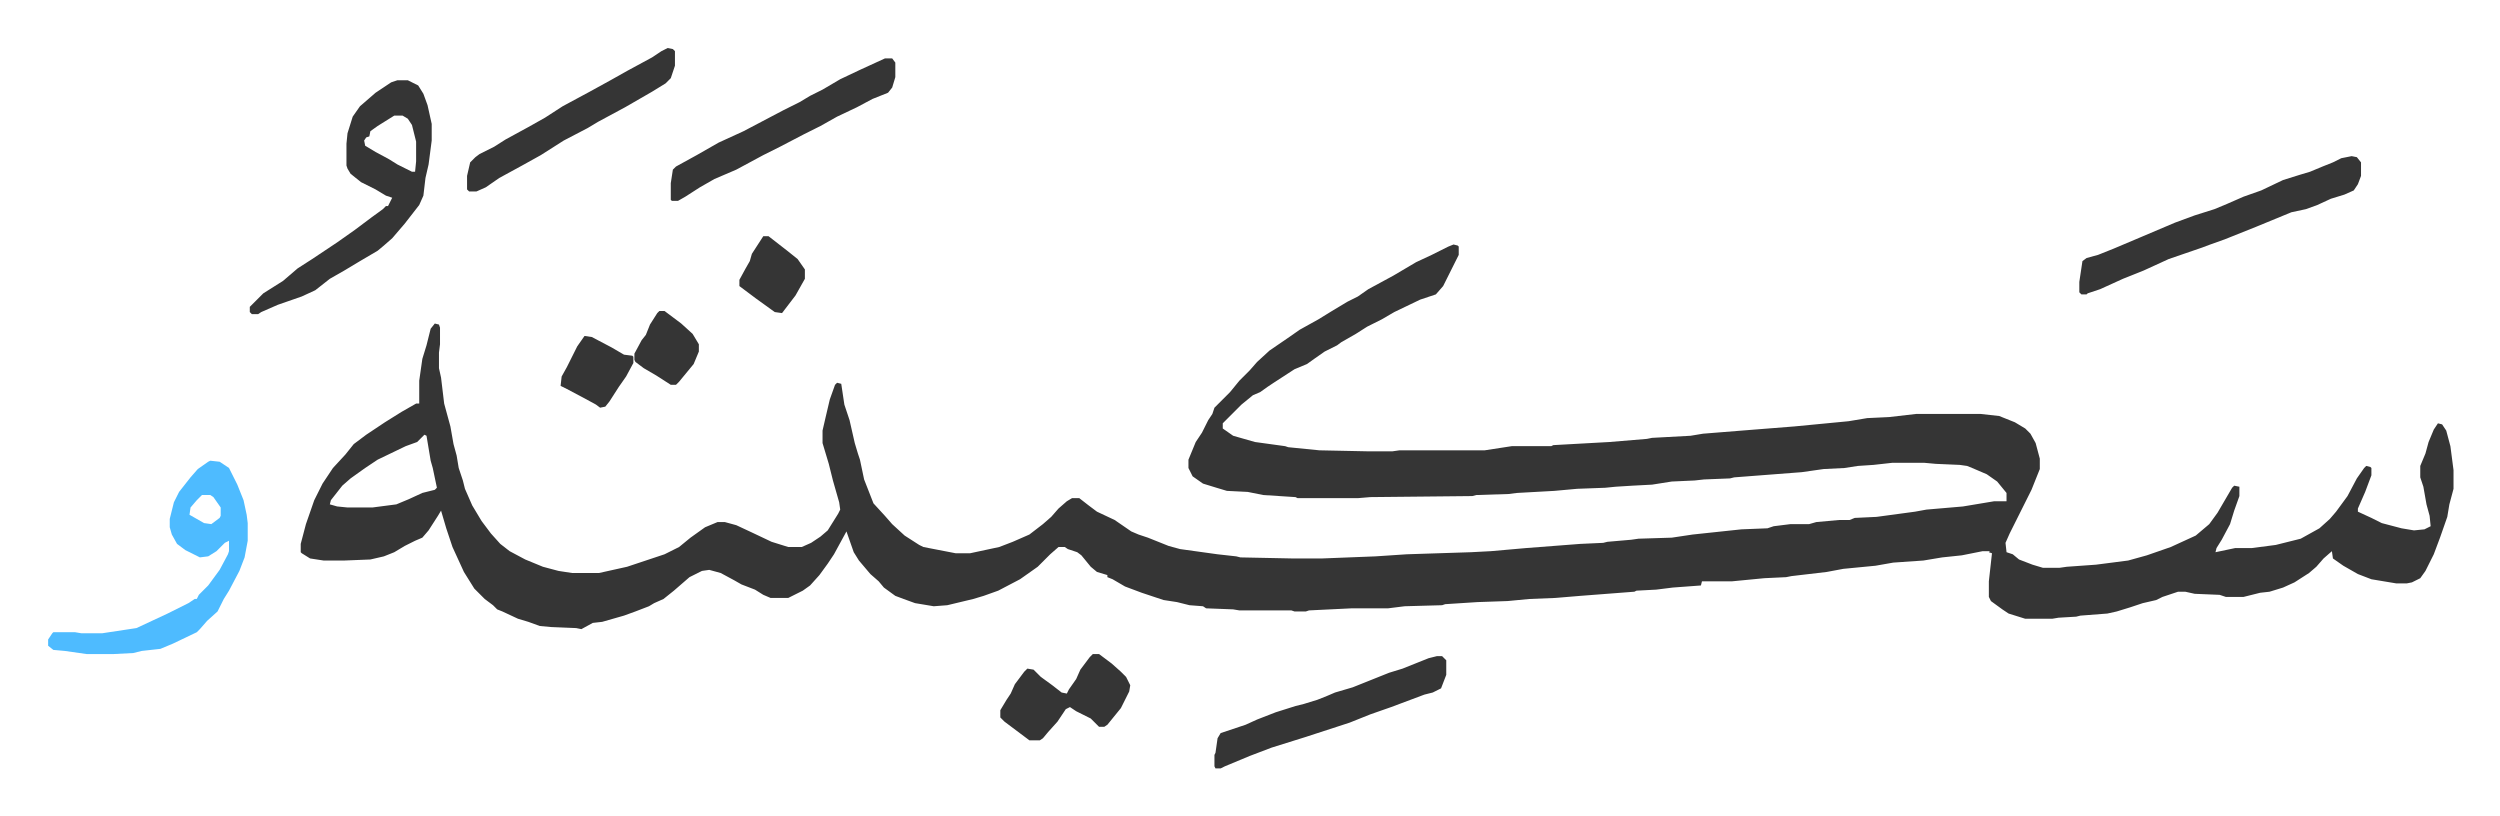
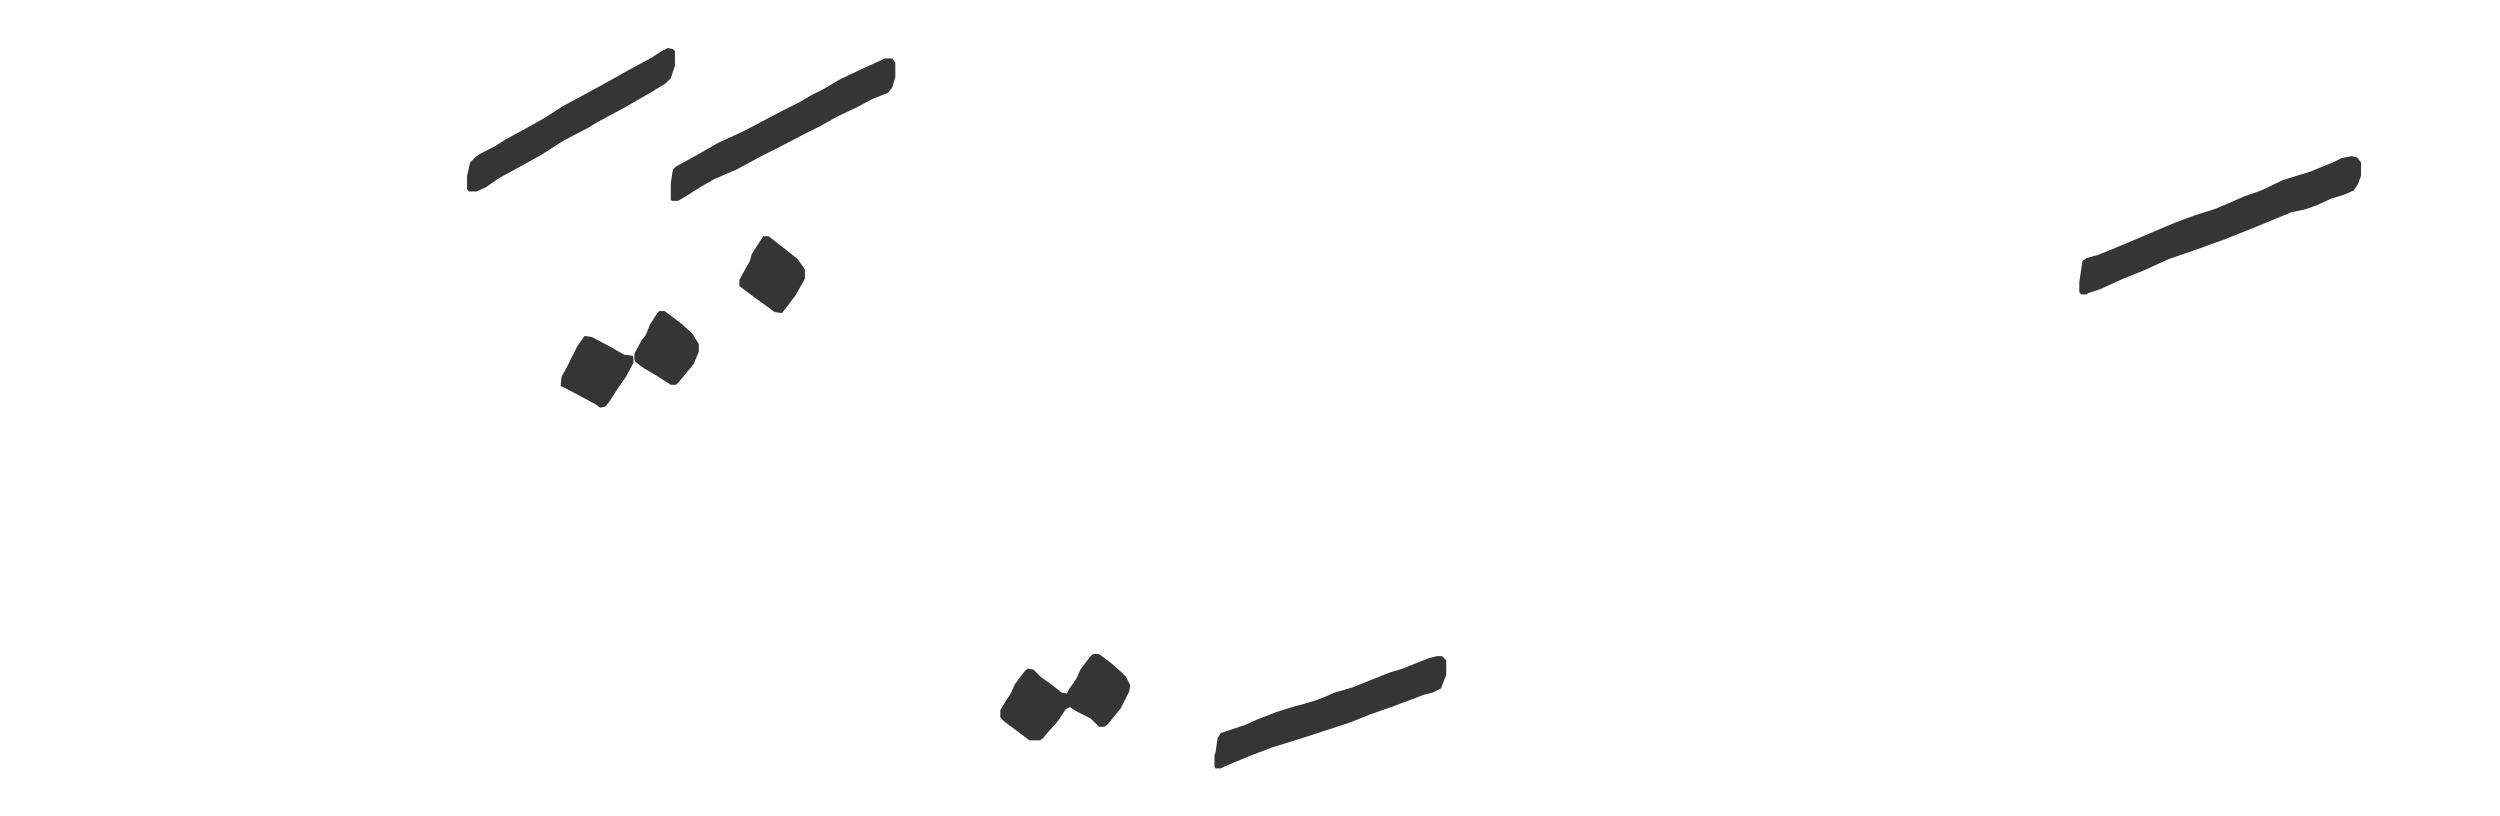
<svg xmlns="http://www.w3.org/2000/svg" viewBox="-46.3 388.8 2405 785">
-   <path fill="#353535" id="rule_normal" d="m1352 624 4 1 1 1v8l-8 16-7 14-7 8-15 5-25 12-12 7-14 7-11 7-14 8-4 3-12 6-10 7-7 5-12 5-20 13-6 4-7 5-7 3-11 9-18 18v5l10 7 21 6 29 4 3 1 30 3 48 1h22l7-1h82l26-4h38l2-1 54-3 36-3 5-1 37-2 12-2 50-4 38-3 52-5 18-3 21-1 26-3h62l18 2 15 6 10 6 5 5 5 9 4 15v10l-8 20-8 16-13 26-4 9 1 9 6 2 6 5 13 5 10 3h16l7-1 28-2 31-4 18-5 23-8 24-11 13-11 8-11 14-24 2-2 5 1v9l-5 14-4 13-8 15-5 8-1 4 19-4h16l23-3 24-6 18-10 10-9 6-7 11-15 9-17 7-10 2-2 4 1 1 1v7l-6 16-7 16v3l13 6 10 5 19 5 12 2 10-1 6-3-1-10-3-11-3-17-3-9v-11l5-12 3-11 5-12 4-6 4 1 4 6 4 15 3 23v18l-4 15-2 12-7 20-6 16-8 16-5 7-8 4-5 1h-10l-24-4-13-5-14-8-10-7-1-7-8 7-7 8-7 6-14 9-11 5-13 4-9 1-16 4h-17l-6-2-24-1-9-2h-7l-15 5-6 3-13 3-12 4-13 4-9 2-26 2-4 1-17 1-6 1h-26l-16-5-6-4-11-8-2-4v-15l2-18 1-9-3-1 1-1h-7l-20 4-19 2-18 3-29 2-17 3-31 3-16 3-34 4-5 1-21 1-31 3h-29l-1 4-27 2-16 2-19 1-2 1-52 4-24 2-25 1-21 2-29 1-31 2-3 1-36 1-16 2h-35l-41 2-3 1h-11l-3-1h-50l-6-1-26-1-3-2-13-1-12-3-13-2-21-7-16-6-12-7-5-2v-2l-10-3-6-5-9-11-4-3-9-3-3-2h-6l-8 7-12 12-17 12-21 11-14 5-10 3-25 6-13 1-18-3-11-4-8-3-11-8-5-6-8-7-11-13-5-8-7-20-12 22-6 9-8 11-9 10-7 5-14 7h-17l-7-3-8-5-13-5-7-4-13-7-11-3-7 1-12 6-15 13-10 8-9 4-5 3-13 5-11 4-21 6-9 1-11 6-5-1-24-1-11-1-11-4-10-3-15-7-5-2-4-4-8-6-10-10-10-16-11-24-6-18-5-17-3 5-9 14-6 7-7 3-10 5-10 6-10 4-13 3-25 1h-20l-13-2-8-5-1-1v-8l5-19 8-23 8-16 10-15 12-13 8-10 12-9 18-12 16-10 14-8h3v-22l3-21 4-13 4-16 4-5 4 1 1 3v16l-1 8v15l2 9 3 25 6 22 3 17 3 11 2 12 4 12 2 8 7 16 9 15 9 12 9 10 9 7 15 8 17 7 15 4 13 2h26l27-6 36-12 14-7 11-9 14-10 12-5h7l11 3 15 7 19 9 16 5h13l9-4 9-6 7-6 10-16 2-4-1-7-6-21-4-16-6-20v-12l3-13 4-17 5-14 2-2 4 1 3 20 5 15 5 22 3 10 2 6 4 19 9 23 11 12 7 8 12 11 14 9 4 2 31 6h14l28-6 13-5 16-7 13-10 8-7 7-8 8-7 5-3h7l9 7 8 6 17 8 16 11 7 3 9 3 20 8 11 3 36 5 18 2 4 1 49 1h30l51-2 30-2 62-2 19-1 34-3 52-4 22-1 4-1 23-2 7-1 32-1 20-3 47-5 25-1 6-2 16-2h18l7-2 22-2h10l5-2 21-1 37-5 11-2 35-3 30-5h12v-8l-9-11-10-7-14-6-5-2-7-1-23-1-11-1h-31l-18 2-15 1-13 2-20 1-21 3-65 5-4 1-25 1-9 1-22 1-19 3-19 1-16 1-10 1-27 1-22 2-36 2-8 1-31 1-4 1-98 1-12 1h-58l-2-1-31-2-15-3-20-1-10-3-13-4-10-7-4-8v-8l7-17 6-9 6-12 4-6 2-6 15-15 9-11 10-10 7-8 12-11 19-13 10-7 18-10 13-8 15-9 10-5 10-7 24-13 22-13 15-7 16-8zM362 807l-7 7-11 4-27 13-12 8-14 10-8 7-11 14-1 4 7 2 10 1h24l23-3 12-5 13-6 12-3 2-2-4-19-2-7-4-24zm-26-341h10l10 5 5 8 4 11 4 18v16l-3 23-3 13-2 17-4 9-14 18-12 14-8 7-6 5-17 10-15 9-14 8-14 11-13 6-23 8-16 7-3 2h-6l-2-2v-5l13-13 19-12 14-12 14-9 24-16 17-12 16-12 11-8 3-3h2l2-4 2-4-6-2-10-6-14-7-10-8-3-5-1-3v-21l1-10 5-16 7-10 15-13 15-10zm-3 34-16 10-7 5-1 5-3 1-2 3 1 5 10 6 13 7 8 5 14 7h3l1-10v-19l-4-16-4-6-5-3z" />
-   <path fill="#4ebbff" id="rule_madd_normal_2_vowels" d="m156 832 9 1 9 6 8 16 6 15 3 14 1 8v17l-3 16-5 13-10 19-5 8-6 12-10 9-7 8-3 3-23 11-12 5-18 2-8 2-19 1H37l-21-3-11-1-5-4v-6l4-6 1-1h21l6 1h20l33-5 30-14 20-10 6-4h2l2-4 9-9 11-15 8-15 1-3v-10l-4 2-8 8-8 5-8 1-14-7-8-6-5-9-2-7v-8l4-16 5-10 11-14 7-8 10-7zm-8 33-5 5-6 7-1 7 14 8 7 1 8-6 1-2v-8l-7-10-3-2z" />
  <path fill="#353535" id="rule_normal" d="m2216 539 5 1 4 5v13l-3 8-4 6-9 4-13 4-13 6-11 4-14 3-34 14-15 6-15 6-14 5-8 3-32 11-24 11-20 8-22 10-12 4-1 1h-5l-2-2v-10l3-20 4-3 11-3 15-6 26-11 33-14 19-7 19-6 12-5 16-7 17-6 21-10 16-5 10-3 12-5 10-4 8-4zm-880 481h5l4 4v14l-5 13-8 4-8 2-32 12-20 7-20 8-43 14-16 5-16 5-21 8-24 10-4 2h-5l-1-2v-11l1-2 2-14 3-5 24-8 11-5 18-7 19-6 8-2 13-4 10-4 7-3 17-5 20-8 15-6 13-4 15-6 10-4zM805 445h7l3 4v14l-3 10-4 5-15 6-15 8-19 9-16 9-16 8-23 12-16 8-26 14-21 9-14 8-14 9-7 4h-6l-1-1v-16l2-13 3-3 20-11 21-12 24-11 19-10 19-10 16-8 10-6 12-6 17-10 19-9zm-209-10 5 1 2 2v14l-4 12-5 5-13 8-26 15-26 14-10 6-23 12-22 14-18 10-22 12-13 9-9 4h-7l-2-2v-13l3-13 5-5 4-3 14-7 11-7 22-12 16-9 17-11 26-14 20-11 16-9 24-13 9-6zm409 583h6l12 9 9 8 5 5 4 8-1 6-8 16-13 16-3 2h-5l-8-8-14-7-6-4-4 2-8 12-9 10-5 6-3 2h-10l-12-9-12-9-4-4v-7l6-10 4-6 4-9 9-12 3-3 6 1 7 7 11 8 9 7 5 1 2-4 7-10 4-9 9-12zM516 712l7 1 19 10 12 7 8 1 1 1v6l-7 13-7 10-9 14-4 5-5 1-4-3-11-6-17-9-6-3 1-9 5-9 5-10 5-10zm172-96h5l18 14 10 8 7 10v9l-9 16-13 17-7-1-18-13-16-12v-6l6-11 4-7 2-7zm-100 72h5l16 12 11 10 6 10v7l-5 12-14 17-3 3h-5l-14-9-12-7-8-6-1-2v-6l7-13 4-5 4-10 7-11z" />
</svg>